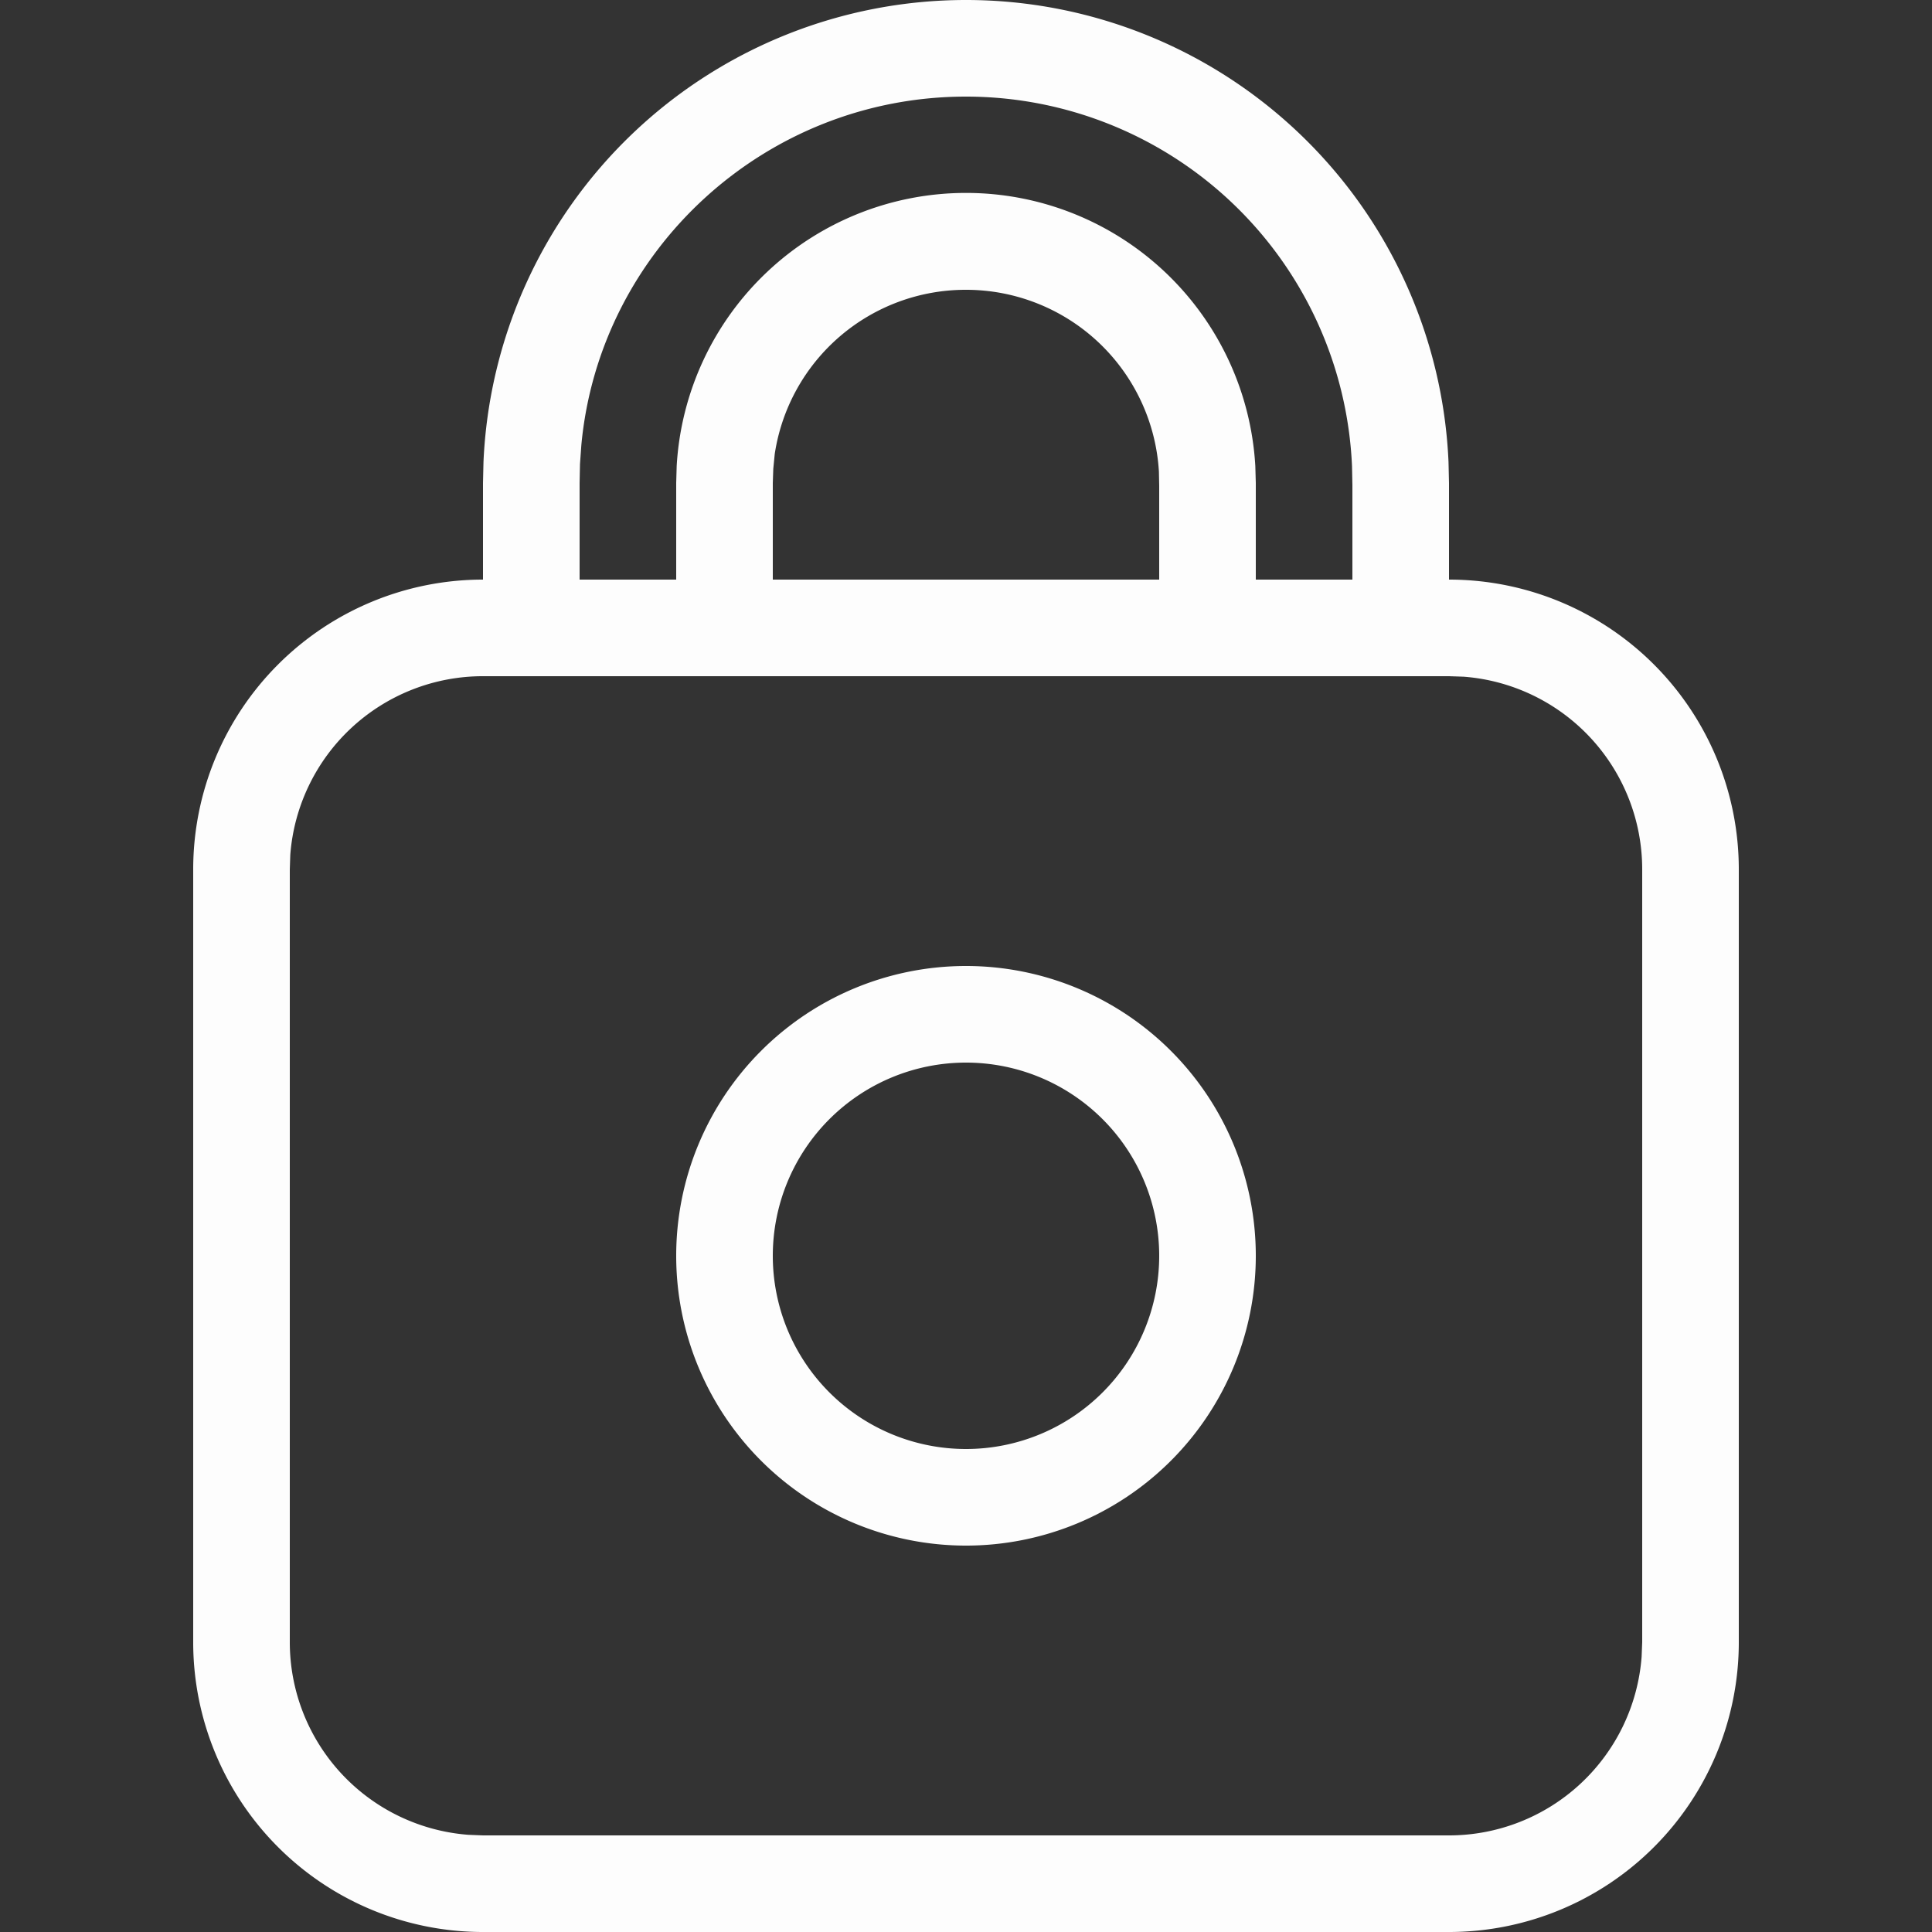
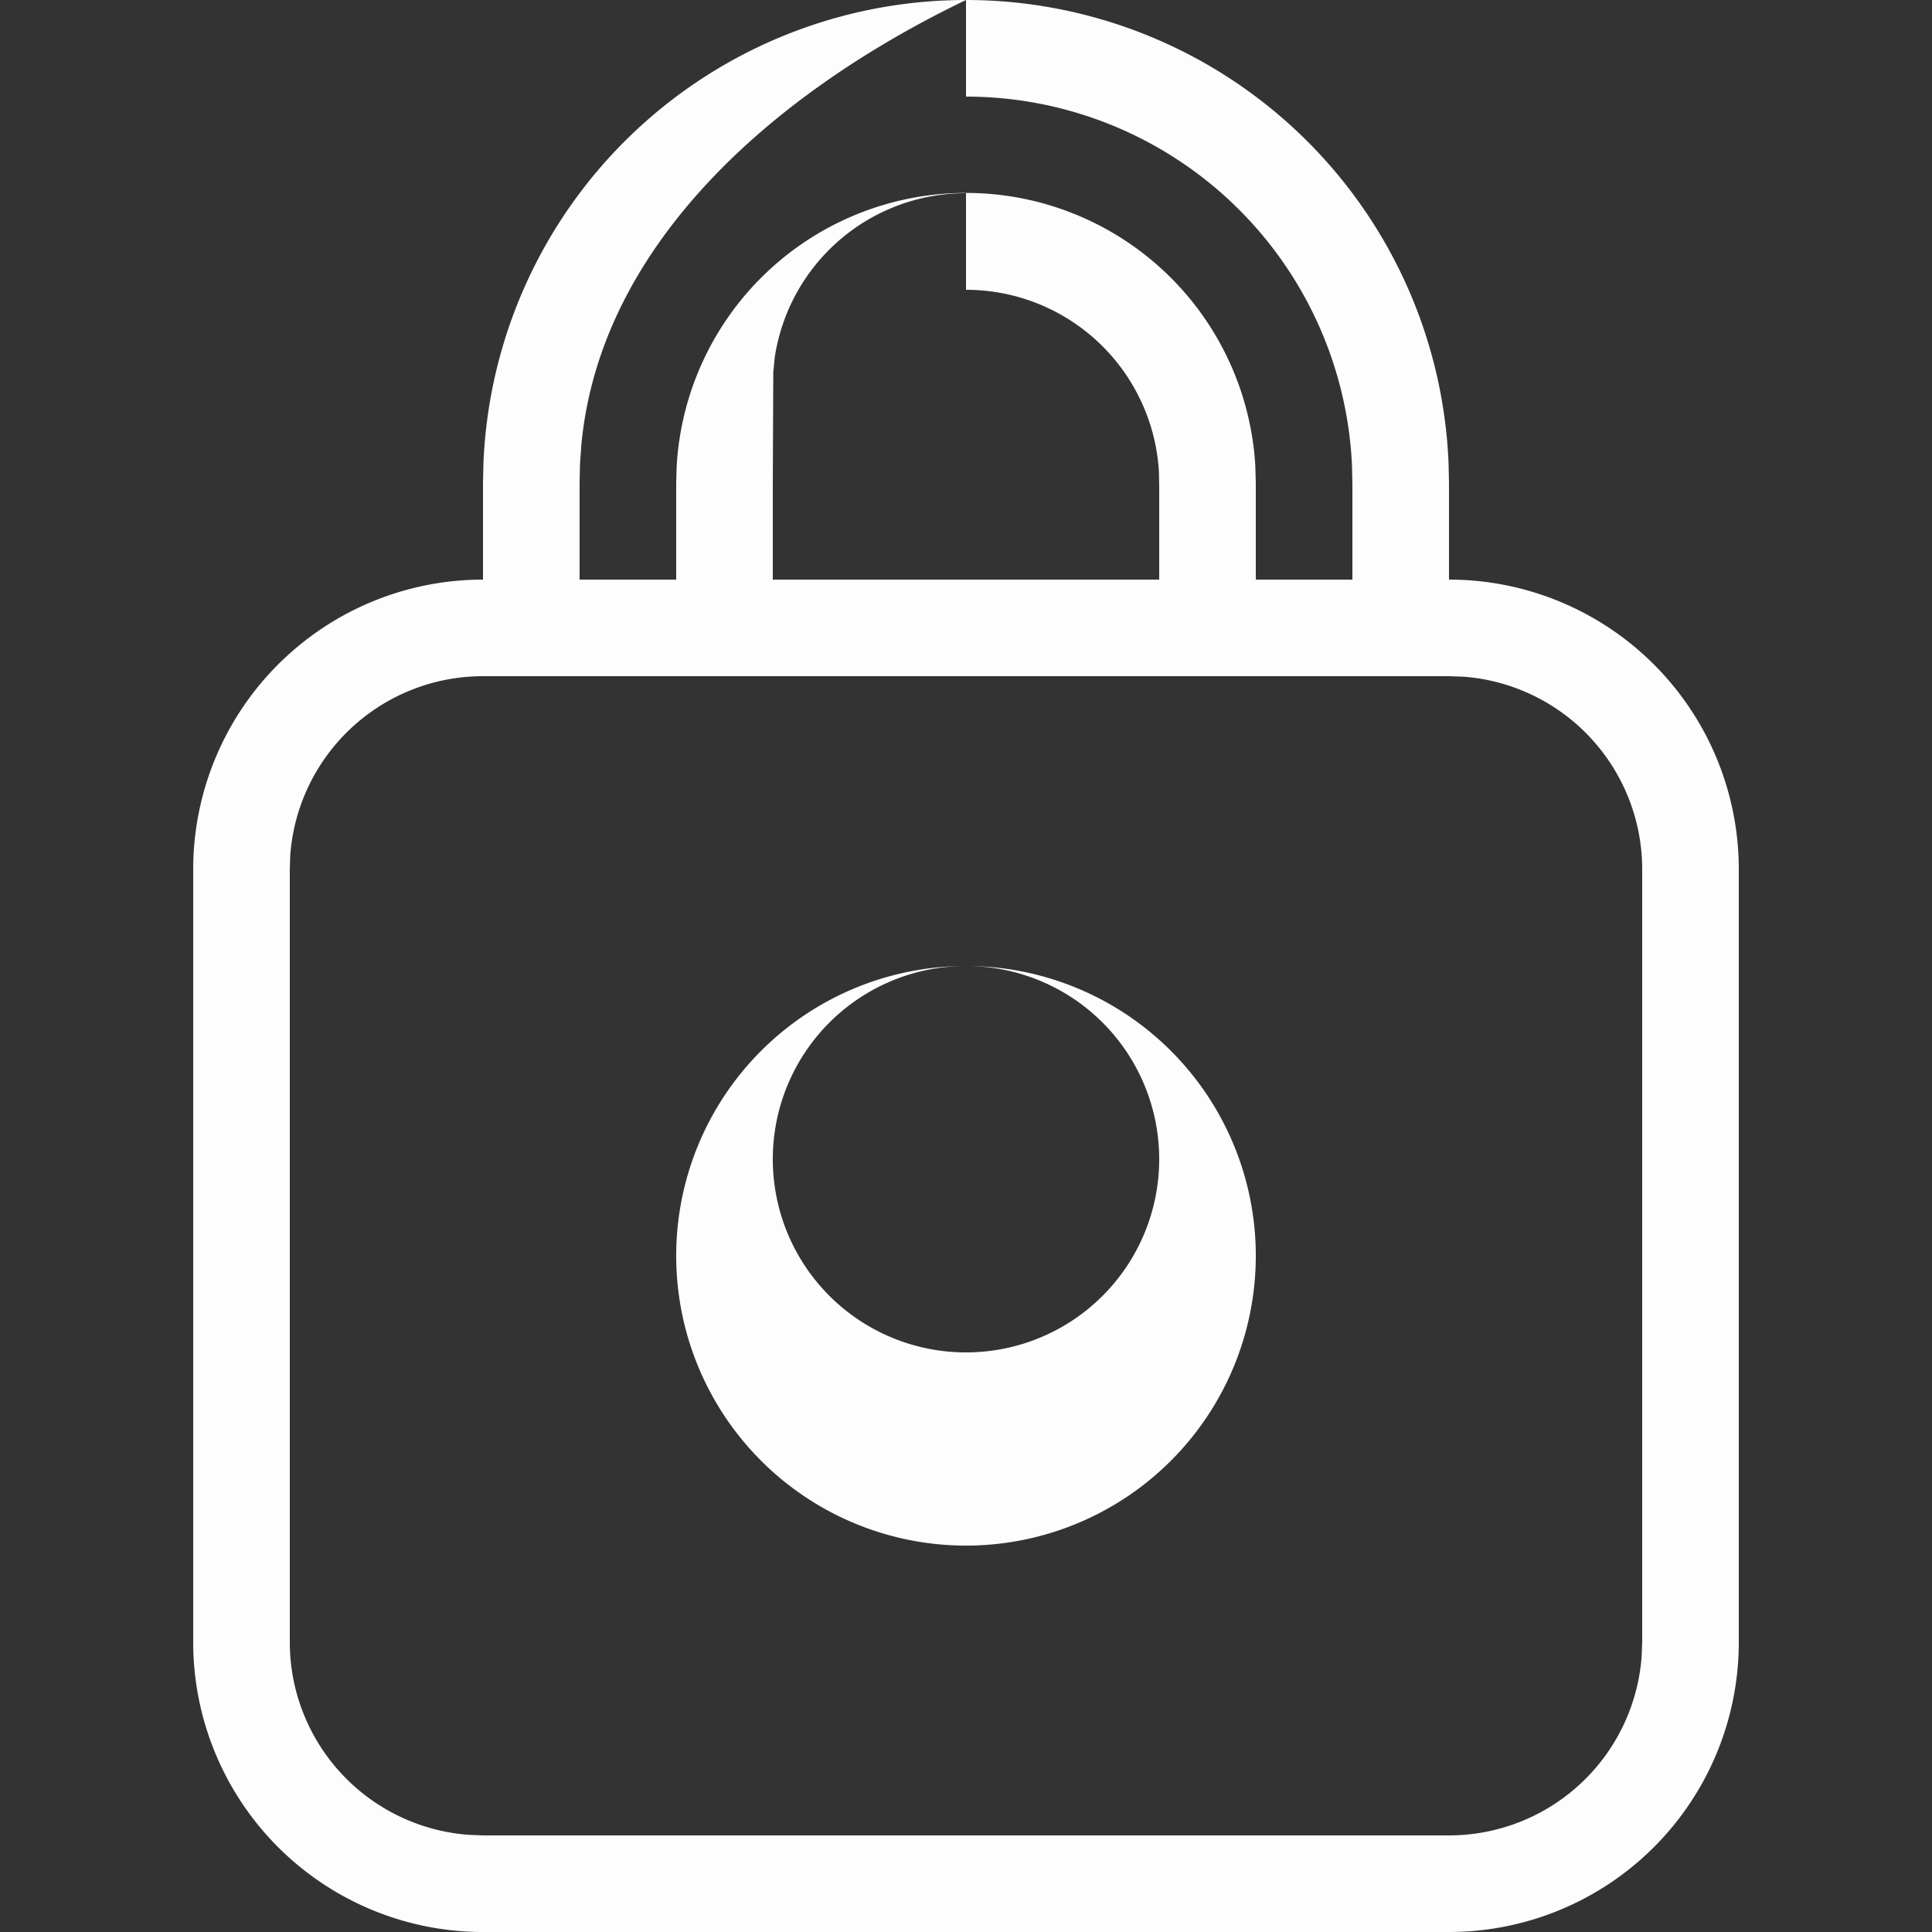
<svg xmlns="http://www.w3.org/2000/svg" width="20" height="20" fill="none">
  <rect width="100%" height="100%" fill="#333333" stroke="none" />
-   <path fill-rule="evenodd" clip-rule="evenodd" d="M10 0a5 5 0 0 1 4.995 4.783L15 5v1a3 3 0 0 1 3 3v8a3 3 0 0 1-3 3H5a3 3 0 0 1-3-3V9a3 3 0 0 1 3-3V5l.005-.217A5 5 0 0 1 10 0zm5 7H5a2 2 0 0 0-1.995 1.85L3 9v8a2 2 0 0 0 1.85 1.994L5 19h10a2 2 0 0 0 1.994-1.85L17 17V9a2 2 0 0 0-1.85-1.995L15 7zm-5 3a3 3 0 1 1 0 6 3 3 0 0 1 0-6zm0 1a2 2 0 1 0 0 4 2 2 0 0 0 0-4zm0-10C7.923 1 6.205 2.587 6.018 4.608l-.014.196L6 5v1h1V5l.005-.176a3 3 0 0 1 5.99 0L13 5v1h1v-.979l-.004-.195A4 4 0 0 0 10 1zm0 2a1.999 1.999 0 0 0-1.98 1.7l-.015.153L8 5v1h4v-.971l-.003-.147A2 2 0 0 0 10 3z" fill="#FDFDFD" />
+   <path fill-rule="evenodd" clip-rule="evenodd" d="M10 0a5 5 0 0 1 4.995 4.783L15 5v1a3 3 0 0 1 3 3v8a3 3 0 0 1-3 3H5a3 3 0 0 1-3-3V9a3 3 0 0 1 3-3V5l.005-.217A5 5 0 0 1 10 0zm5 7H5a2 2 0 0 0-1.995 1.85L3 9v8a2 2 0 0 0 1.85 1.994L5 19h10a2 2 0 0 0 1.994-1.85L17 17V9a2 2 0 0 0-1.85-1.995L15 7zm-5 3a3 3 0 1 1 0 6 3 3 0 0 1 0-6za2 2 0 1 0 0 4 2 2 0 0 0 0-4zm0-10C7.923 1 6.205 2.587 6.018 4.608l-.014.196L6 5v1h1V5l.005-.176a3 3 0 0 1 5.99 0L13 5v1h1v-.979l-.004-.195A4 4 0 0 0 10 1zm0 2a1.999 1.999 0 0 0-1.98 1.7l-.015.153L8 5v1h4v-.971l-.003-.147A2 2 0 0 0 10 3z" fill="#FDFDFD" />
</svg>